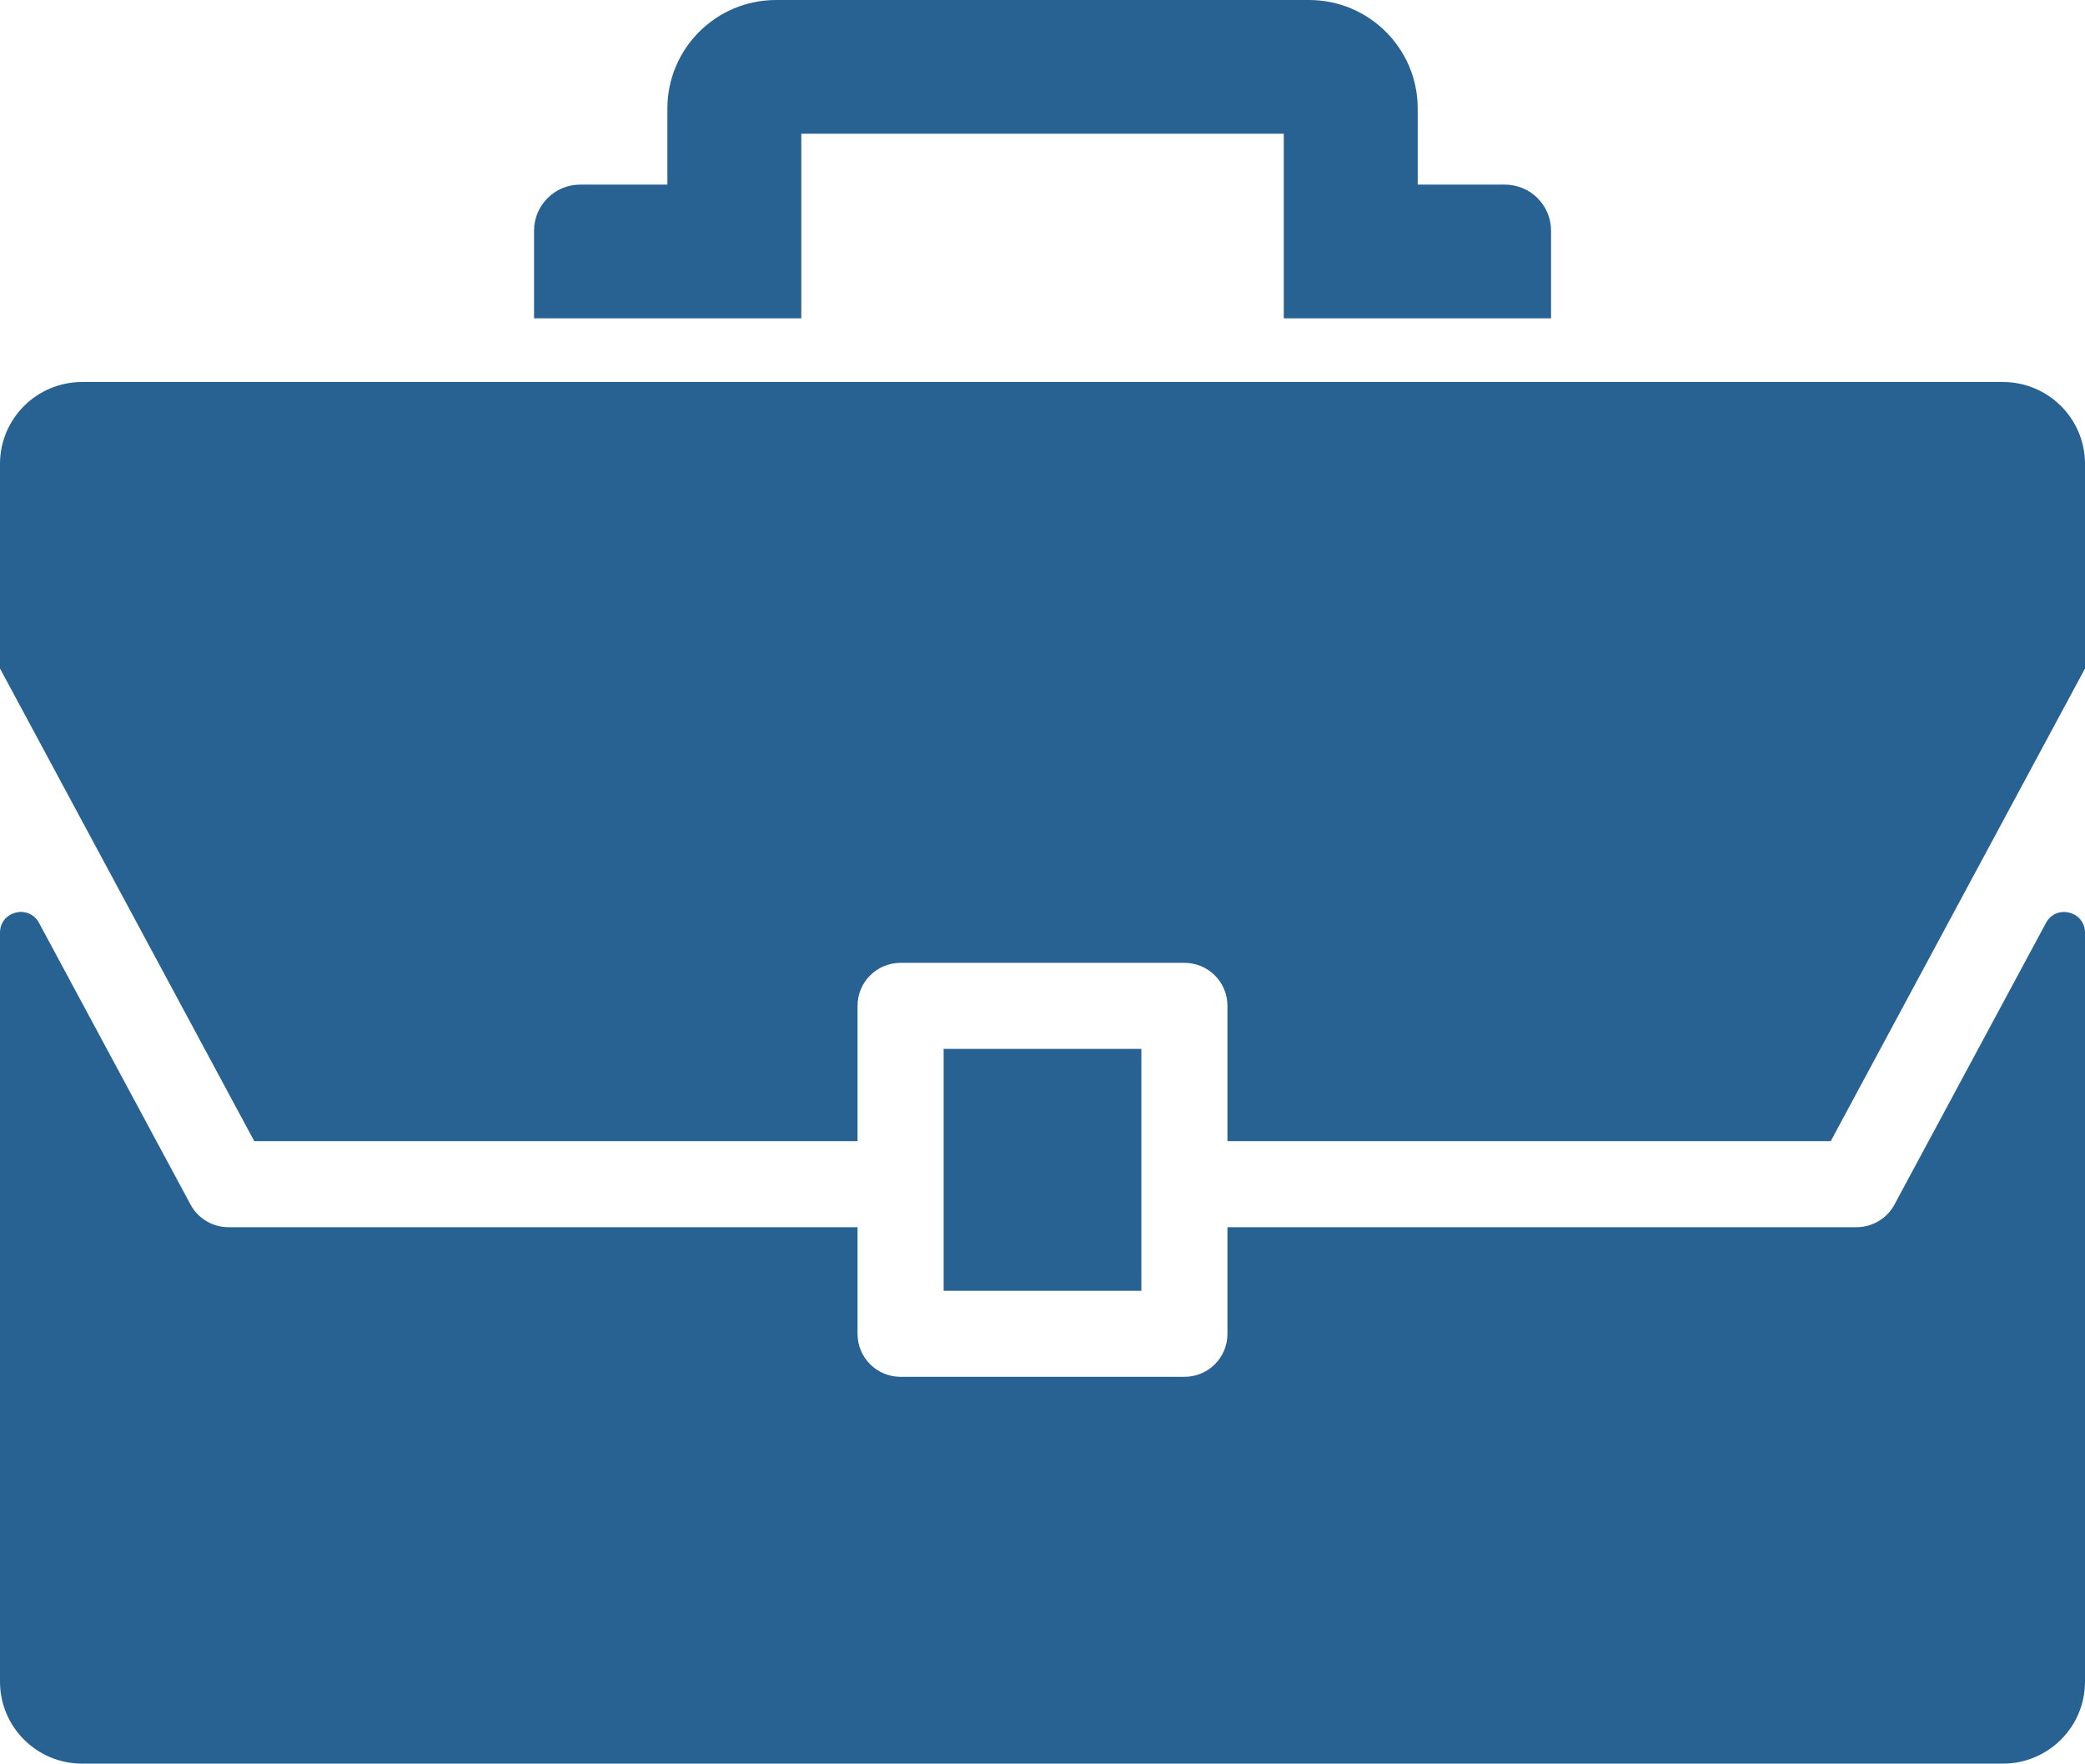
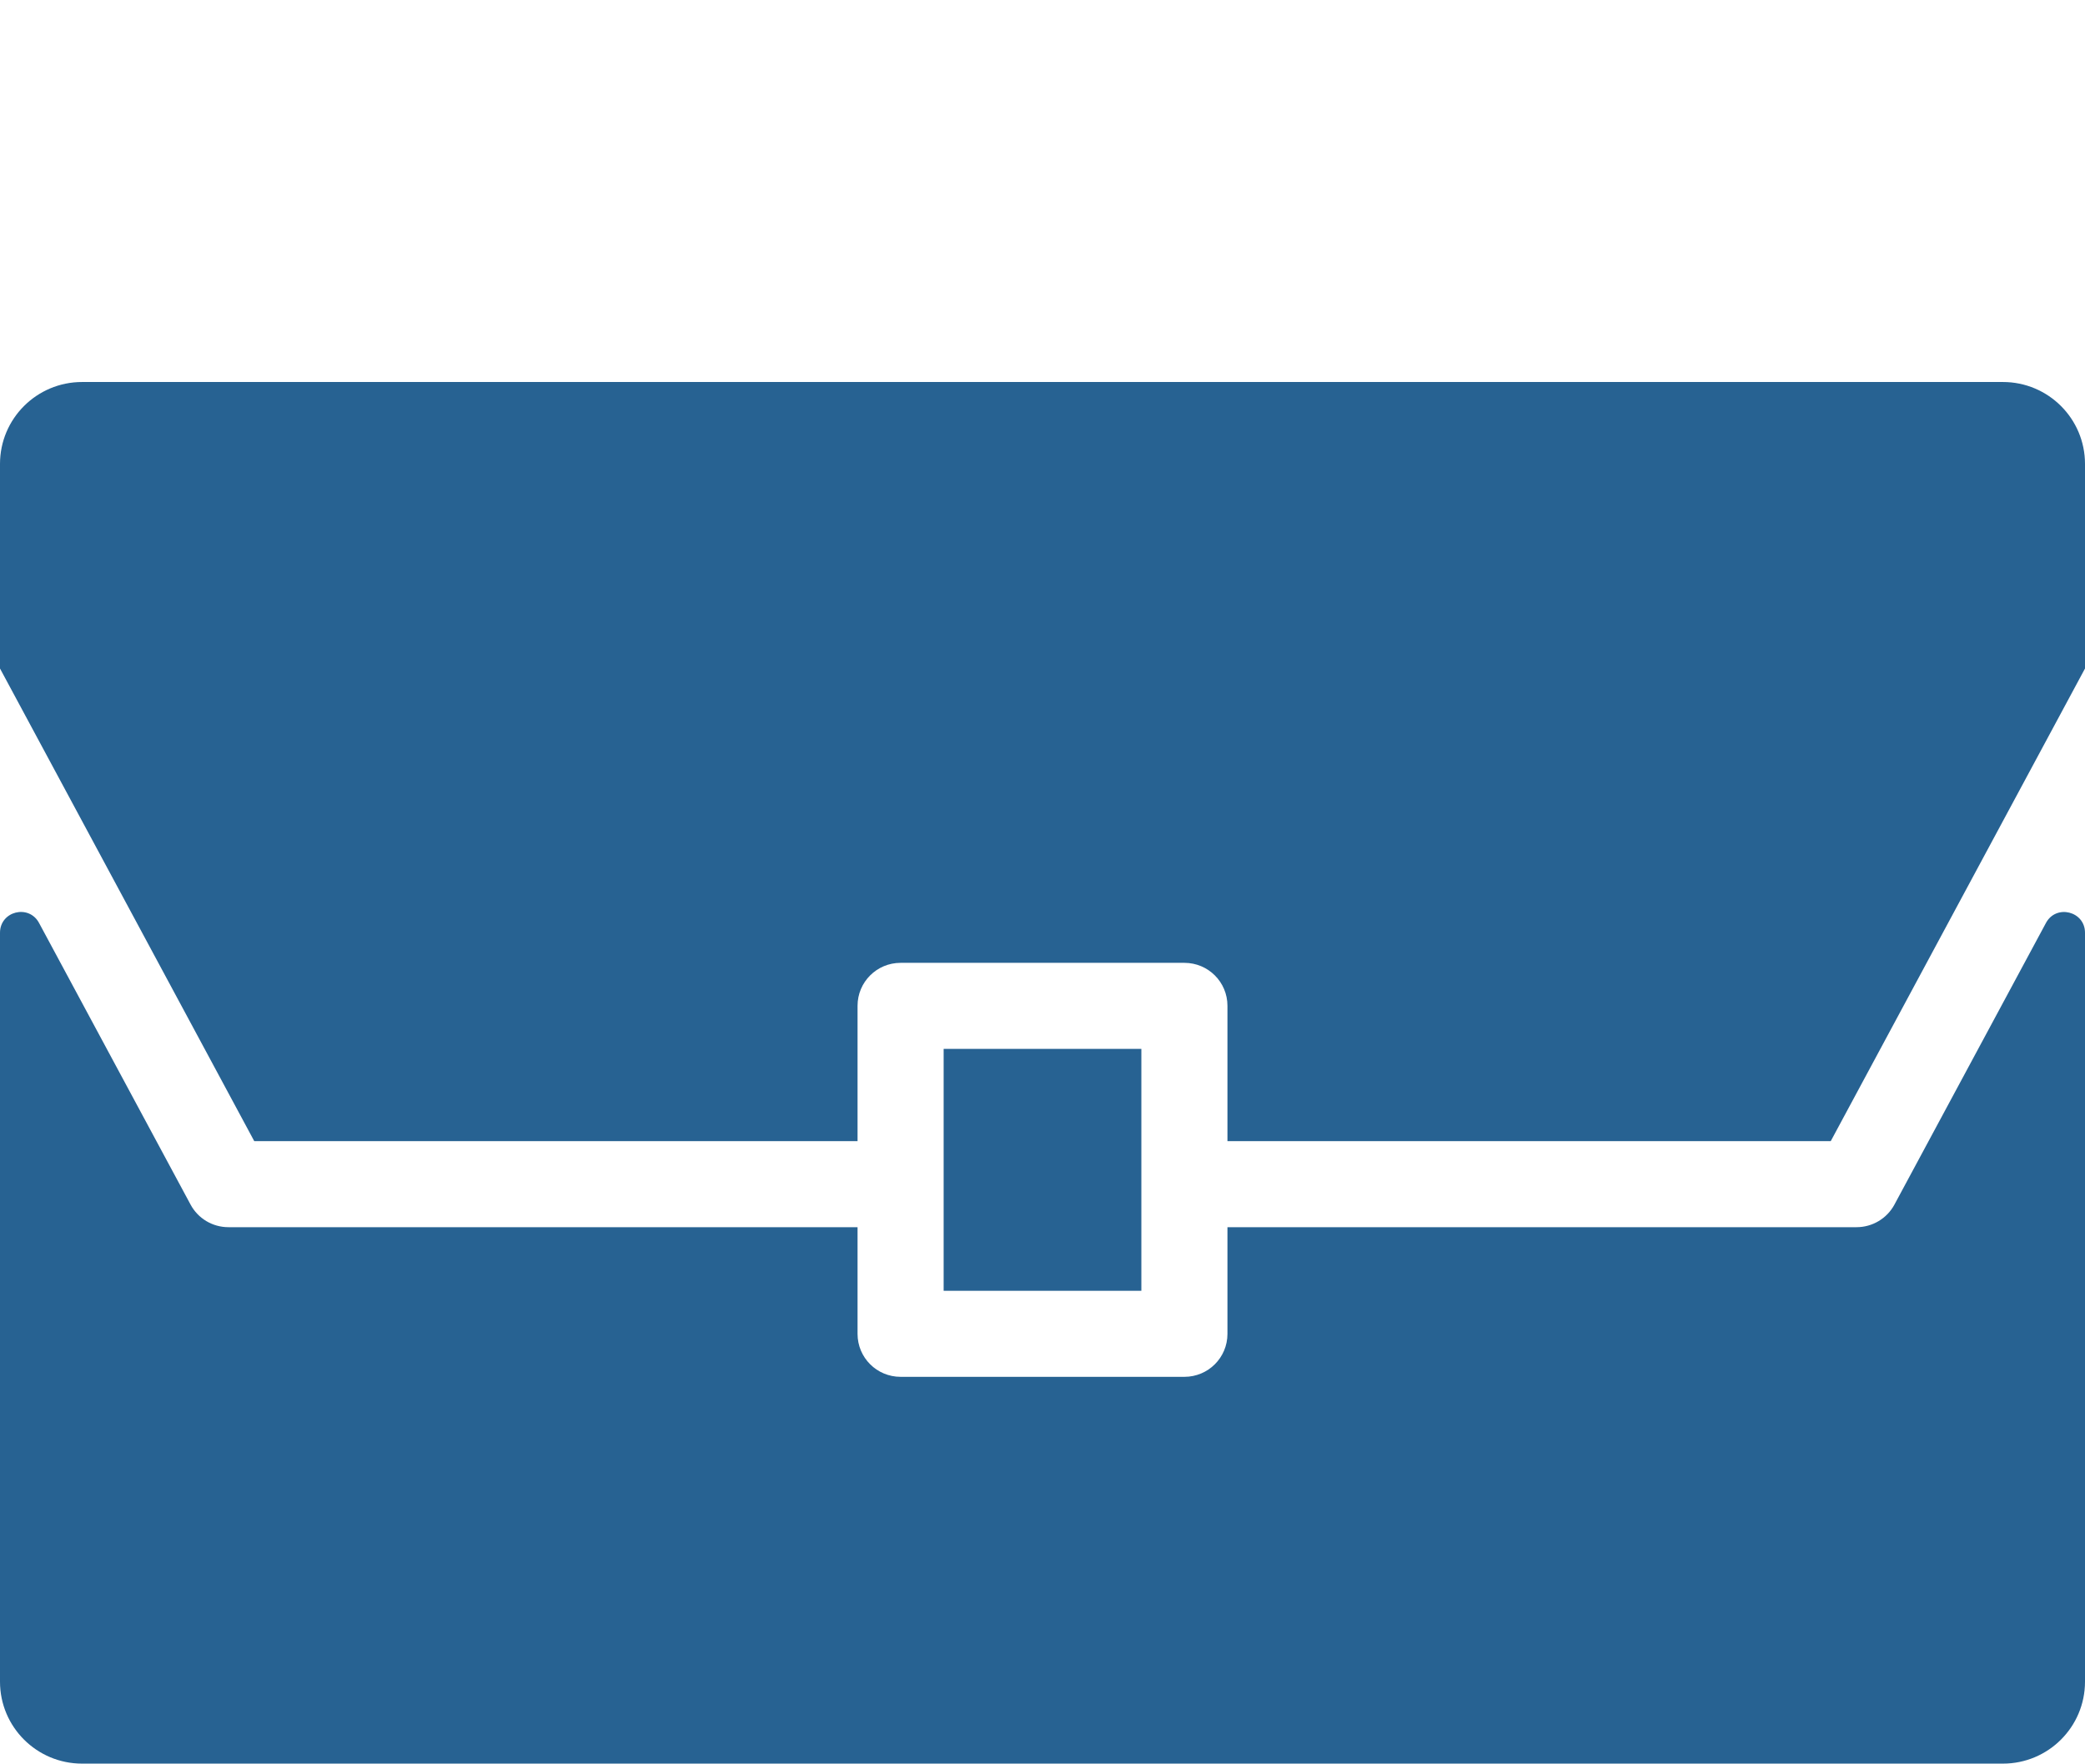
<svg xmlns="http://www.w3.org/2000/svg" width="227" height="192" viewBox="0 0 227 192" fill="none">
  <g clip-path="url(#clip0_6_52)">
-     <path d="M168.868 34.653H139.77V14.556H87.24V34.653H58.143V25.119C58.143 22.343 60.392 20.097 63.173 20.097H72.66V11.811C72.66 5.292 77.961 0 84.491 0H142.519C149.049 0 154.35 5.292 154.35 11.811V20.097H163.837C166.618 20.097 168.868 22.343 168.868 25.119V34.653Z" fill="#276292" />
    <path d="M218.065 41.588H8.935C3.999 41.588 0 45.58 0 50.508V72.778L27.681 124.233H93.364V109.5C93.364 106.912 95.457 104.822 98.05 104.822H128.95C131.543 104.822 133.636 106.912 133.636 109.5V124.233H199.319L227 72.778V50.508C227 45.58 223.001 41.588 218.065 41.588Z" fill="#276292" />
    <path d="M202.131 133.6H133.636V145.214C133.636 147.803 131.543 149.892 128.95 149.892H98.05C95.457 149.892 93.364 147.803 93.364 145.214V133.6H24.869C23.14 133.6 21.558 132.654 20.745 131.136L4.249 100.476C3.135 98.407 0 99.197 0 101.547V183.079C0 188.008 3.999 192 8.935 192H218.065C223.001 192 227 188.008 227 183.079V101.547C227 99.197 223.855 98.417 222.751 100.476L206.255 131.136C205.442 132.654 203.849 133.6 202.131 133.6Z" fill="#276292" />
    <path d="M124.263 114.189H102.737V140.525H124.263V114.189Z" fill="#276292" />
  </g>
  <defs>
    <clipPath id="clip0_6_52">
      <rect width="227" height="192" fill="white" />
    </clipPath>
  </defs>
</svg>